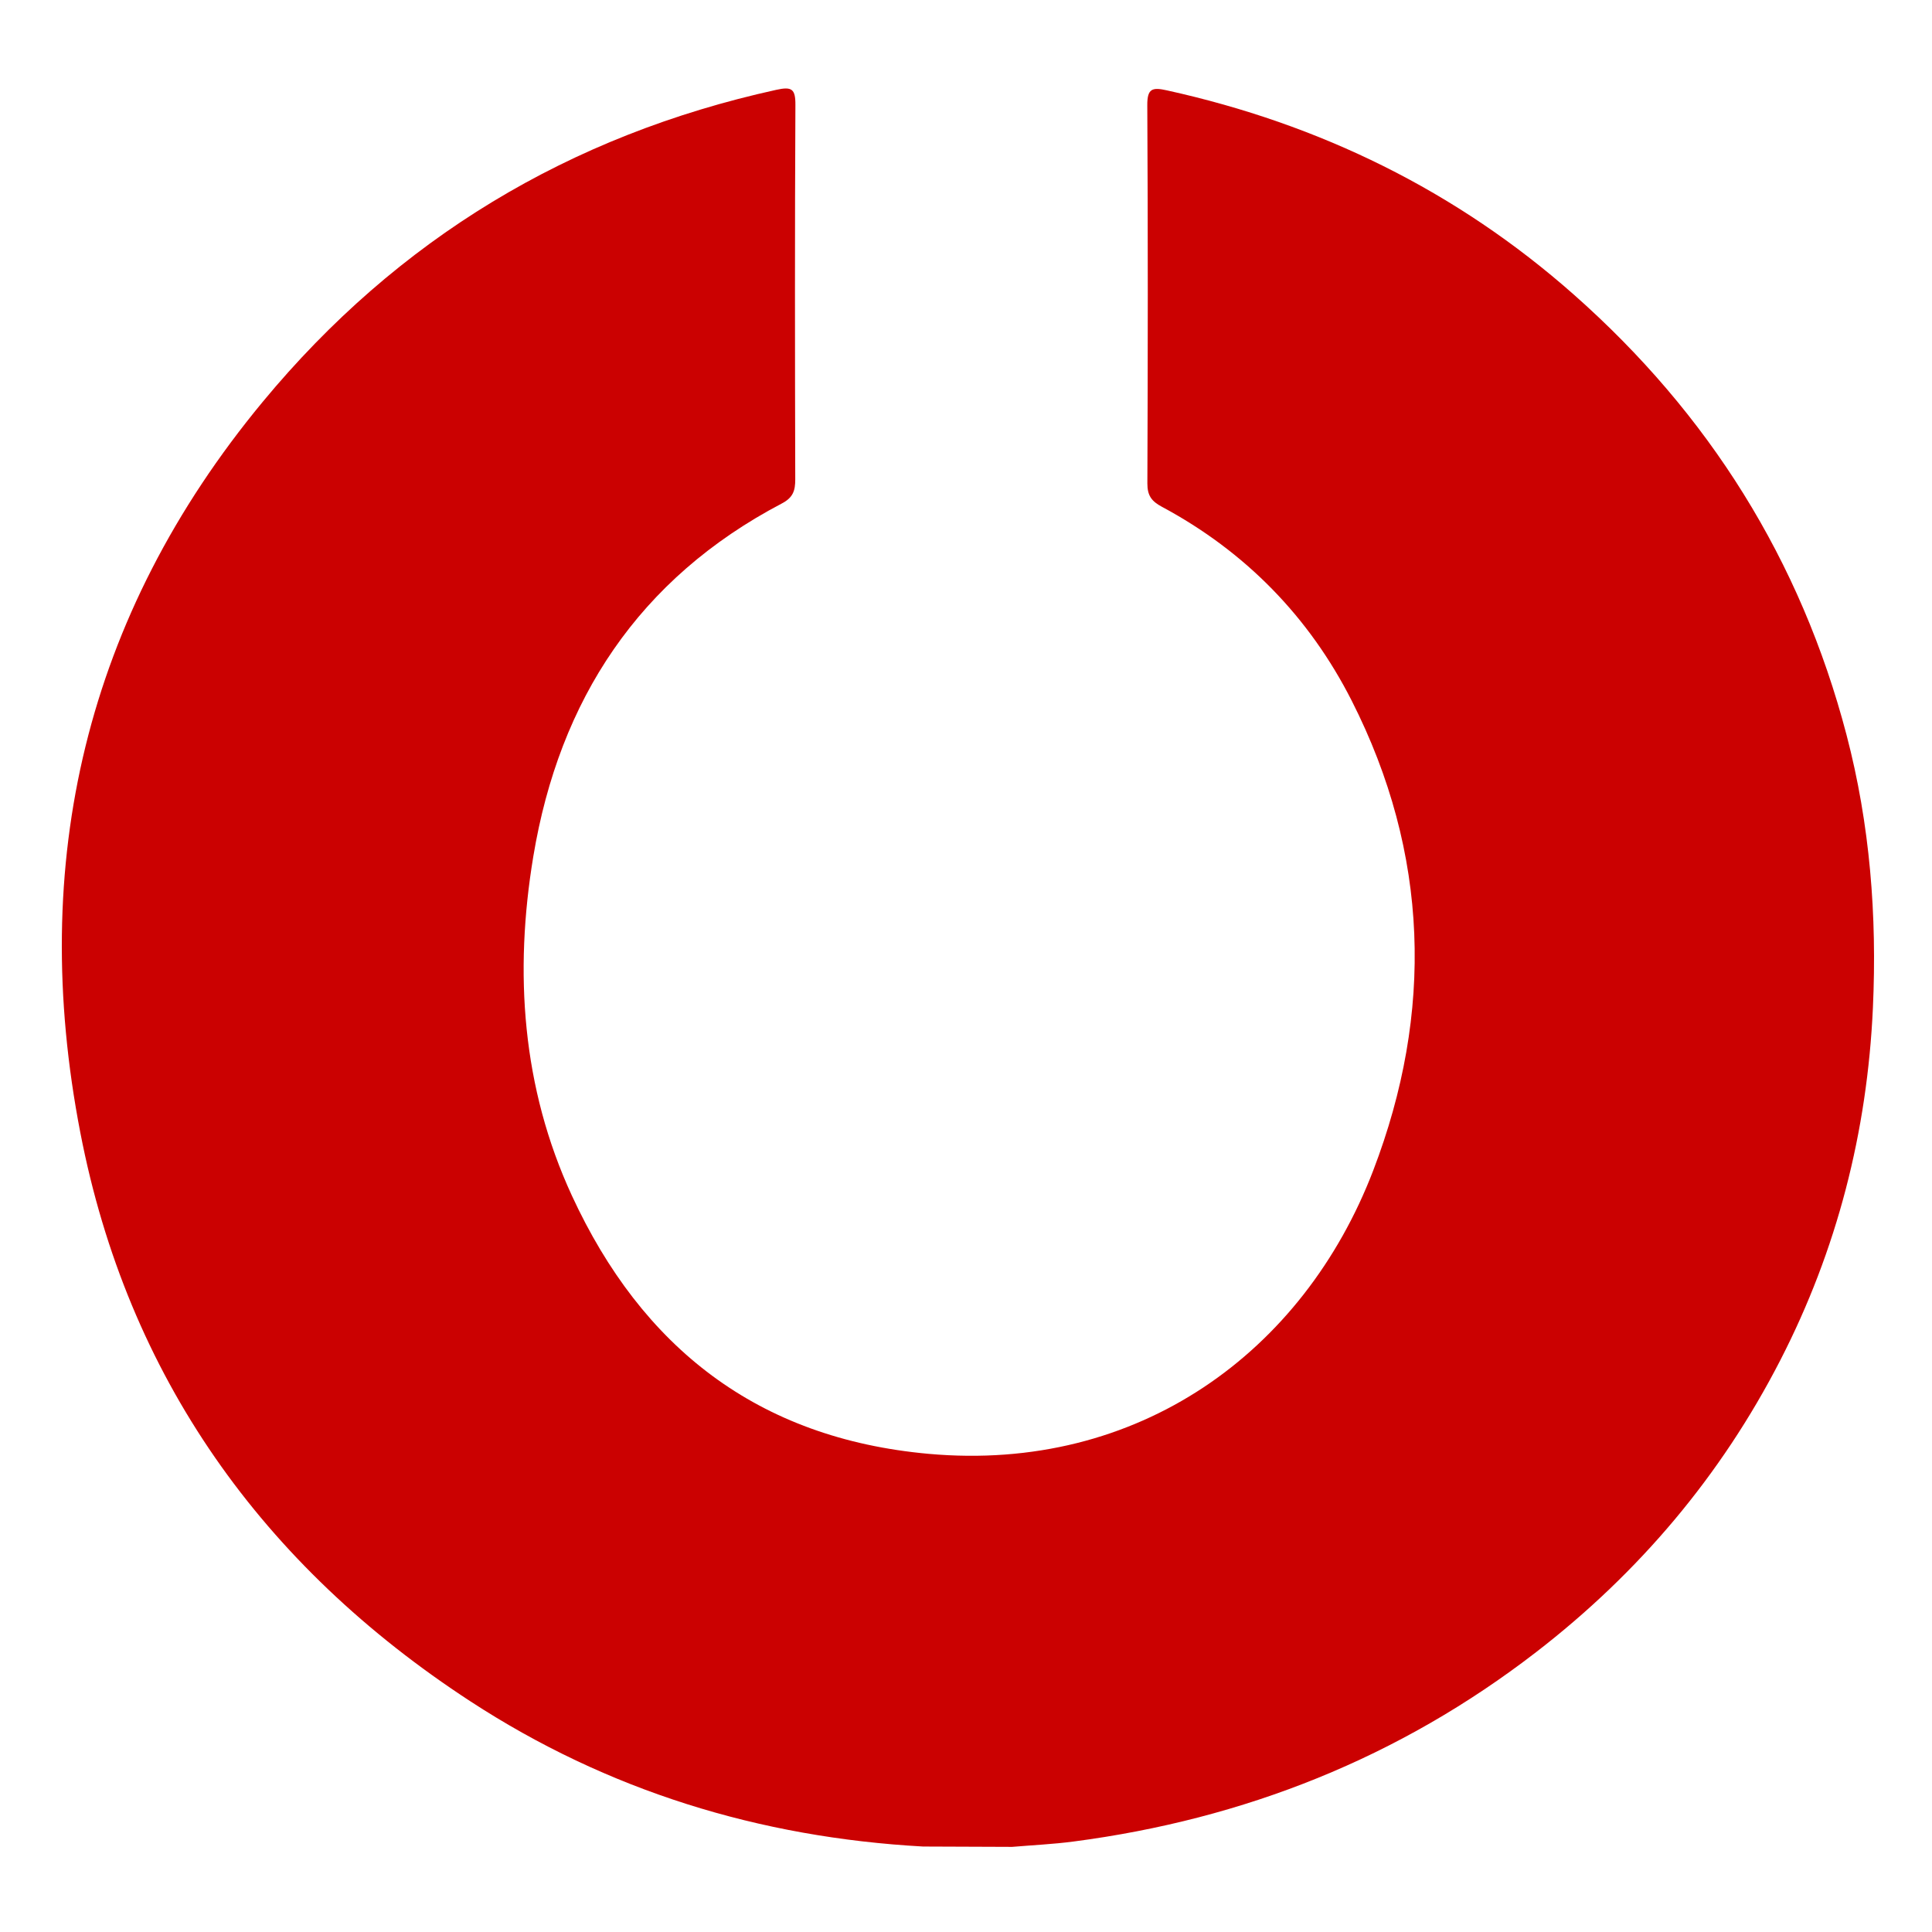
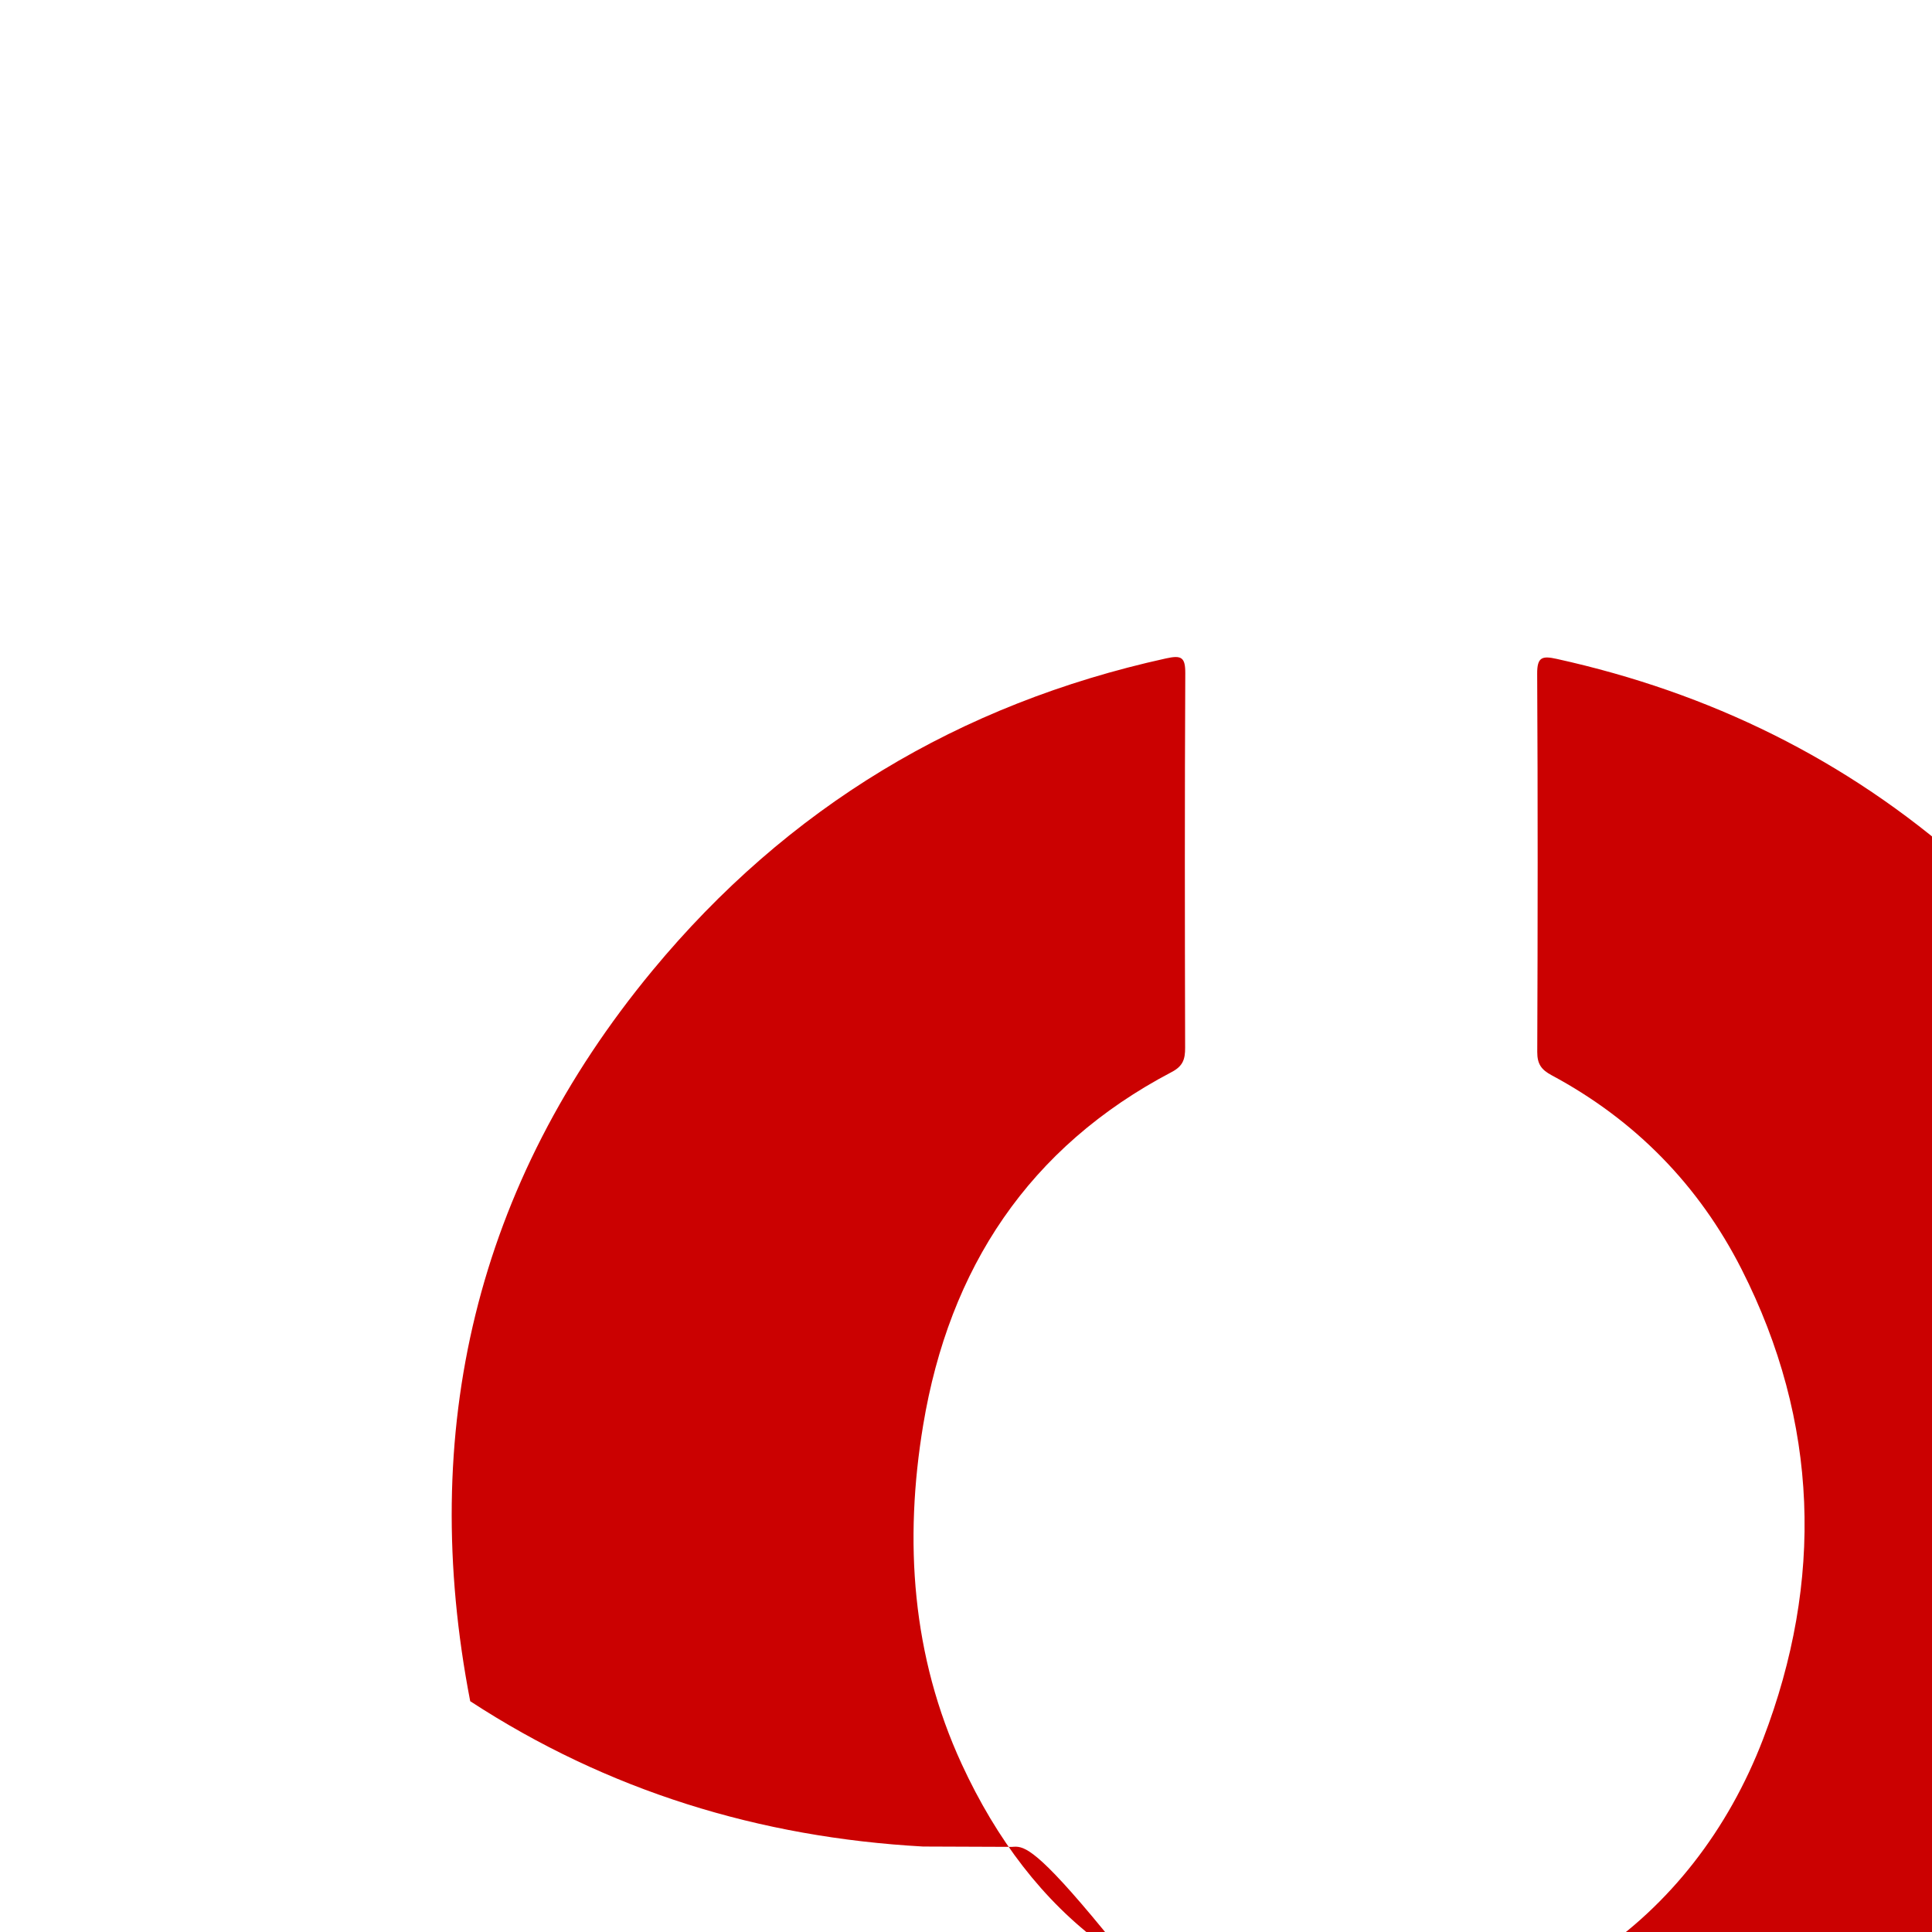
<svg xmlns="http://www.w3.org/2000/svg" version="1.1" id="katman_1" x="0px" y="0px" viewBox="0 0 500 500" style="enable-background:new 0 0 500 500;" xml:space="preserve">
  <style type="text/css">
	.st0{fill:#CB0101;}
</style>
-   <path class="st0" d="M261.94,477.97c-7.68-0.03-15.36-0.06-23.05-0.09c-42.33-2.35-81.66-14.42-117.2-37.61  c-53.8-35.1-88.69-84.03-100.9-147.14c-13.51-69.83,1.35-133.71,47.18-189.11c34.9-42.18,79.38-68.99,132.92-80.77  c3.99-0.88,4.99-0.29,4.96,3.91c-0.16,32.29-0.12,64.58-0.04,96.87c0.01,2.92-0.54,4.73-3.46,6.26  c-37.02,19.43-57.59,50.8-64.33,91.35c-4.99,30.03-2.93,59.82,9.98,87.78c18.14,39.3,48.04,62.83,92.3,66.83  c54.3,4.91,97.05-26.28,115.09-73.33c15.67-40.87,14.5-82.04-5.57-121.58c-11.02-21.71-27.52-38.6-49.11-50.18  c-2.68-1.43-3.78-2.9-3.77-6.04c0.13-32.62,0.16-65.25-0.02-97.87c-0.03-4.4,1.33-4.69,5.05-3.87  c39.58,8.73,74.91,25.98,105.31,52.84c34.92,30.86,58.74,68.71,70.6,113.96c6.08,23.2,7.91,46.81,6.83,70.62  c-1.46,32.08-9.26,62.63-23.99,91.27c-15.37,29.89-36.56,54.95-63.12,75.46c-35.41,27.35-75.56,43.28-119.82,49.06  C272.53,477.28,267.22,477.52,261.94,477.97z" />
+   <path class="st0" d="M261.94,477.97c-7.68-0.03-15.36-0.06-23.05-0.09c-42.33-2.35-81.66-14.42-117.2-37.61  c-13.51-69.83,1.35-133.71,47.18-189.11c34.9-42.18,79.38-68.99,132.92-80.77  c3.99-0.88,4.99-0.29,4.96,3.91c-0.16,32.29-0.12,64.58-0.04,96.87c0.01,2.92-0.54,4.73-3.46,6.26  c-37.02,19.43-57.59,50.8-64.33,91.35c-4.99,30.03-2.93,59.82,9.98,87.78c18.14,39.3,48.04,62.83,92.3,66.83  c54.3,4.91,97.05-26.28,115.09-73.33c15.67-40.87,14.5-82.04-5.57-121.58c-11.02-21.71-27.52-38.6-49.11-50.18  c-2.68-1.43-3.78-2.9-3.77-6.04c0.13-32.62,0.16-65.25-0.02-97.87c-0.03-4.4,1.33-4.69,5.05-3.87  c39.58,8.73,74.91,25.98,105.31,52.84c34.92,30.86,58.74,68.71,70.6,113.96c6.08,23.2,7.91,46.81,6.83,70.62  c-1.46,32.08-9.26,62.63-23.99,91.27c-15.37,29.89-36.56,54.95-63.12,75.46c-35.41,27.35-75.56,43.28-119.82,49.06  C272.53,477.28,267.22,477.52,261.94,477.97z" />
</svg>